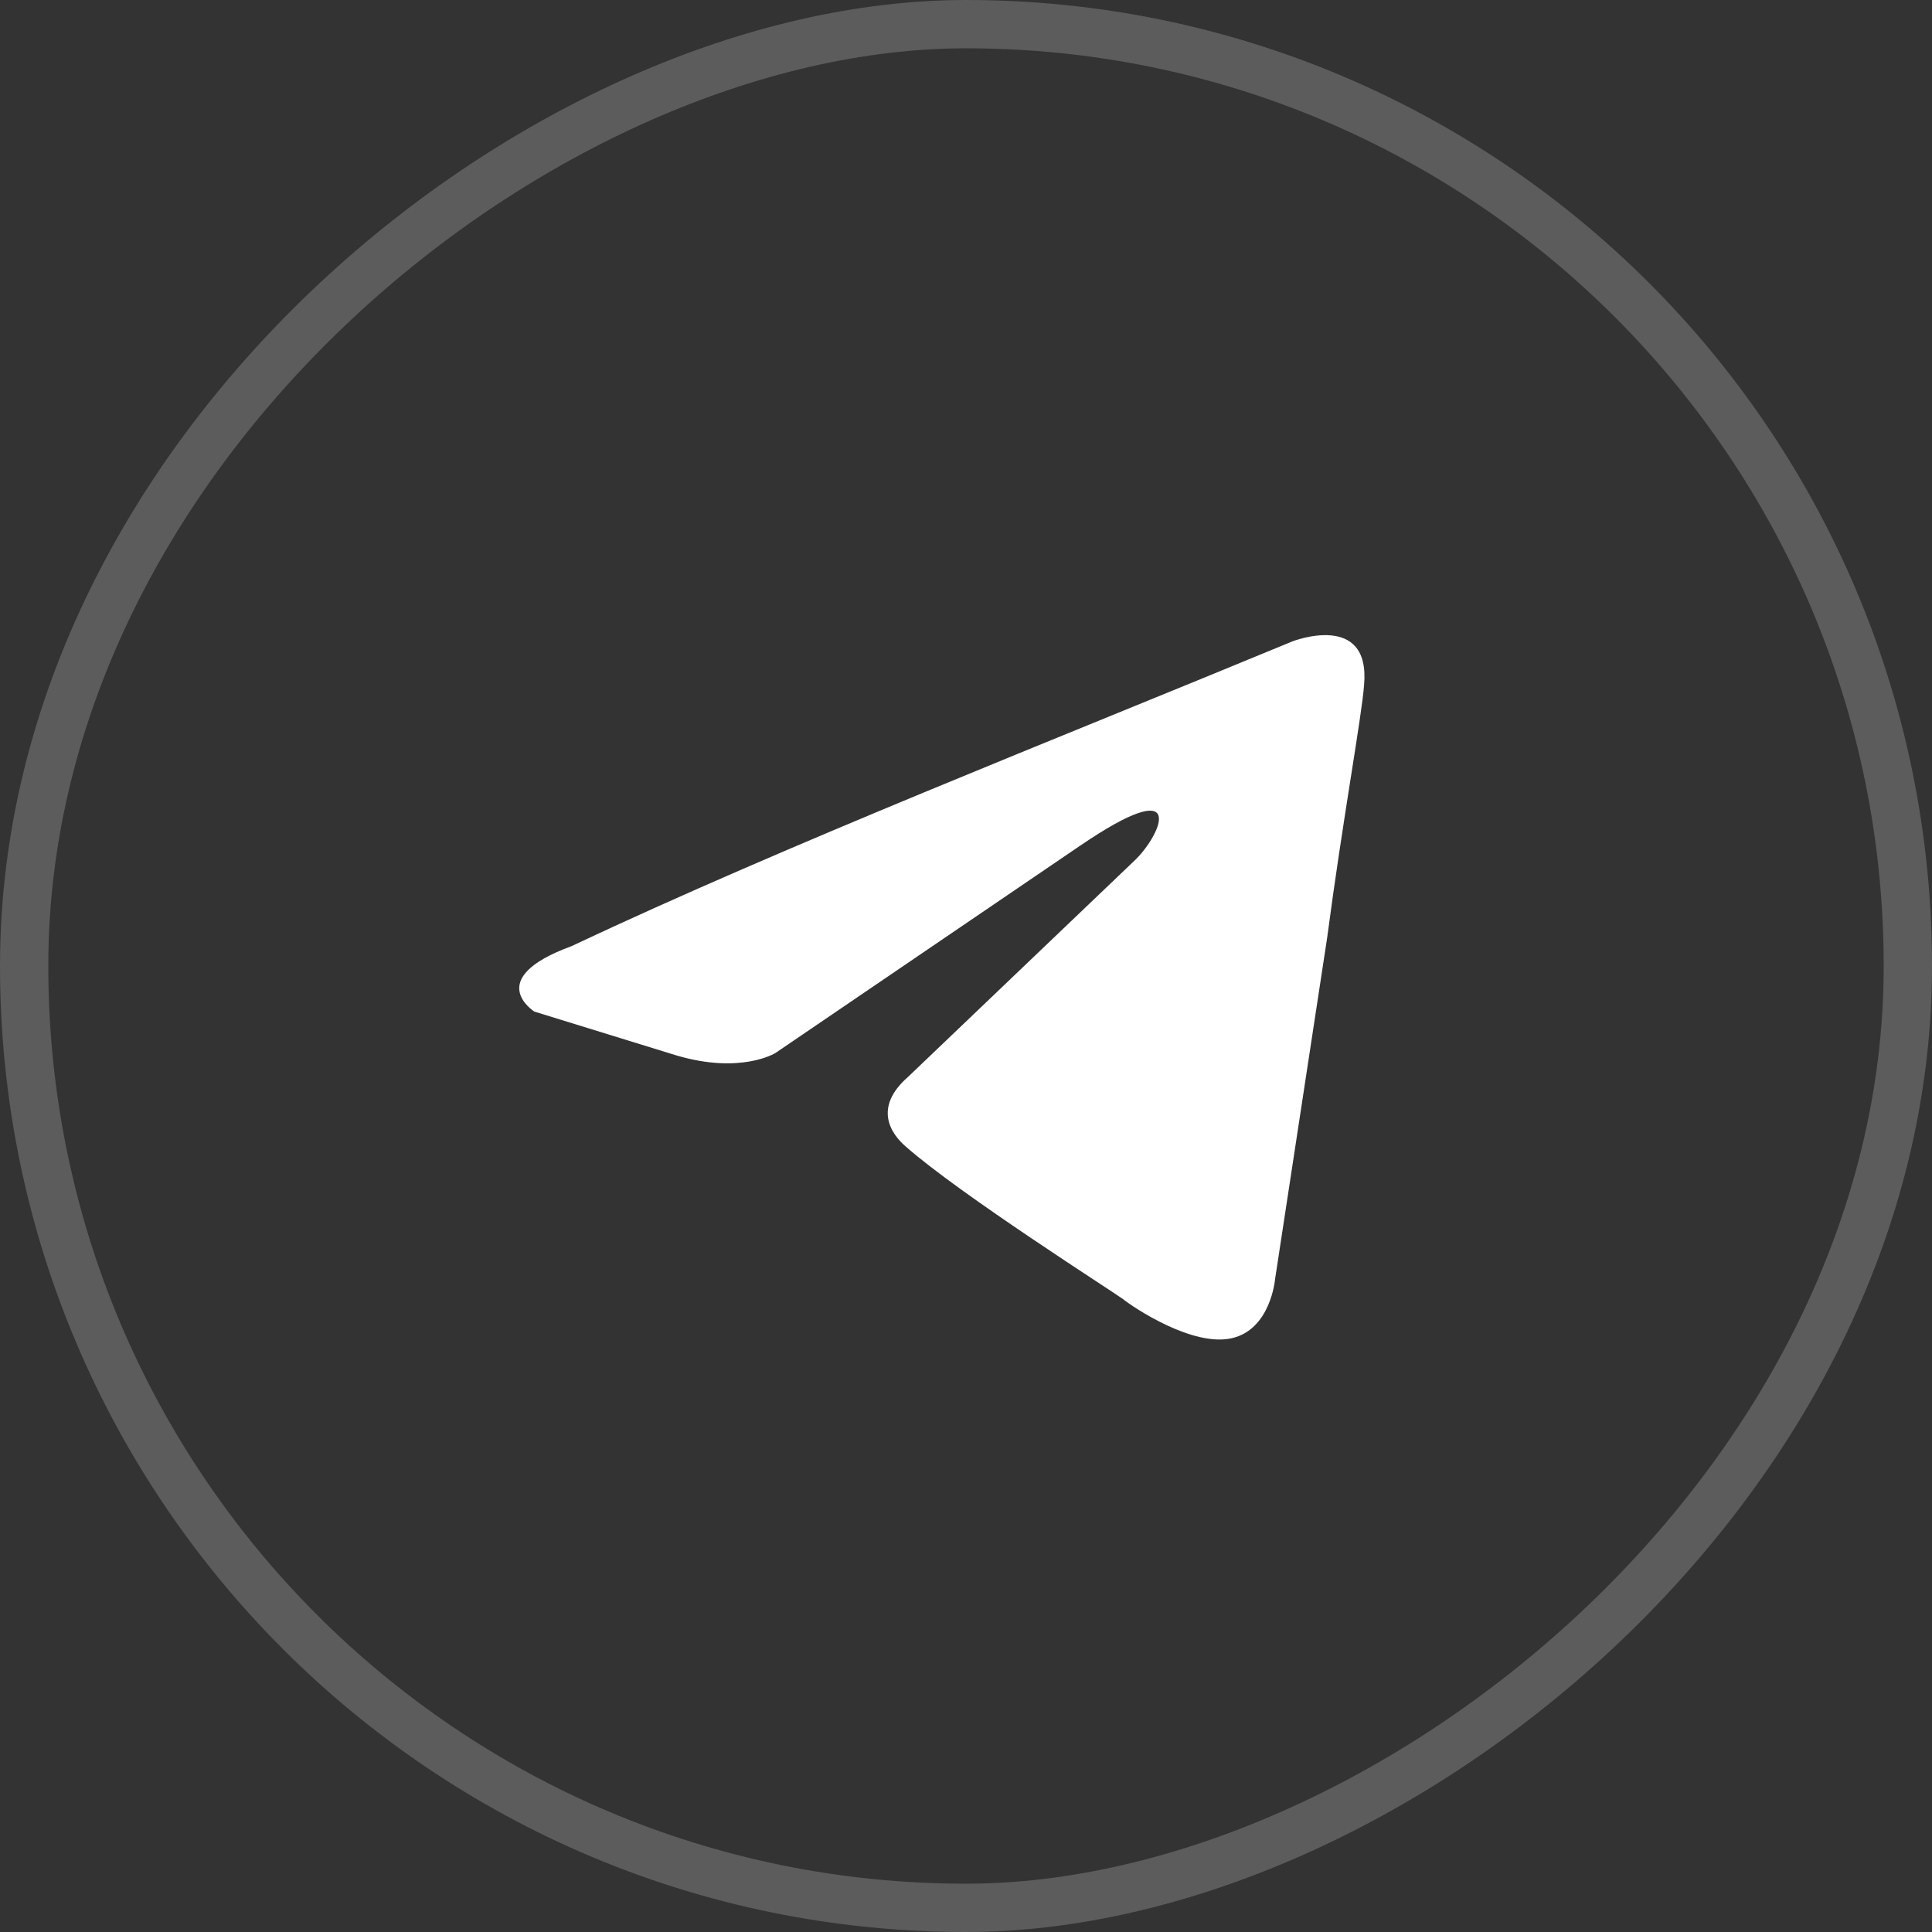
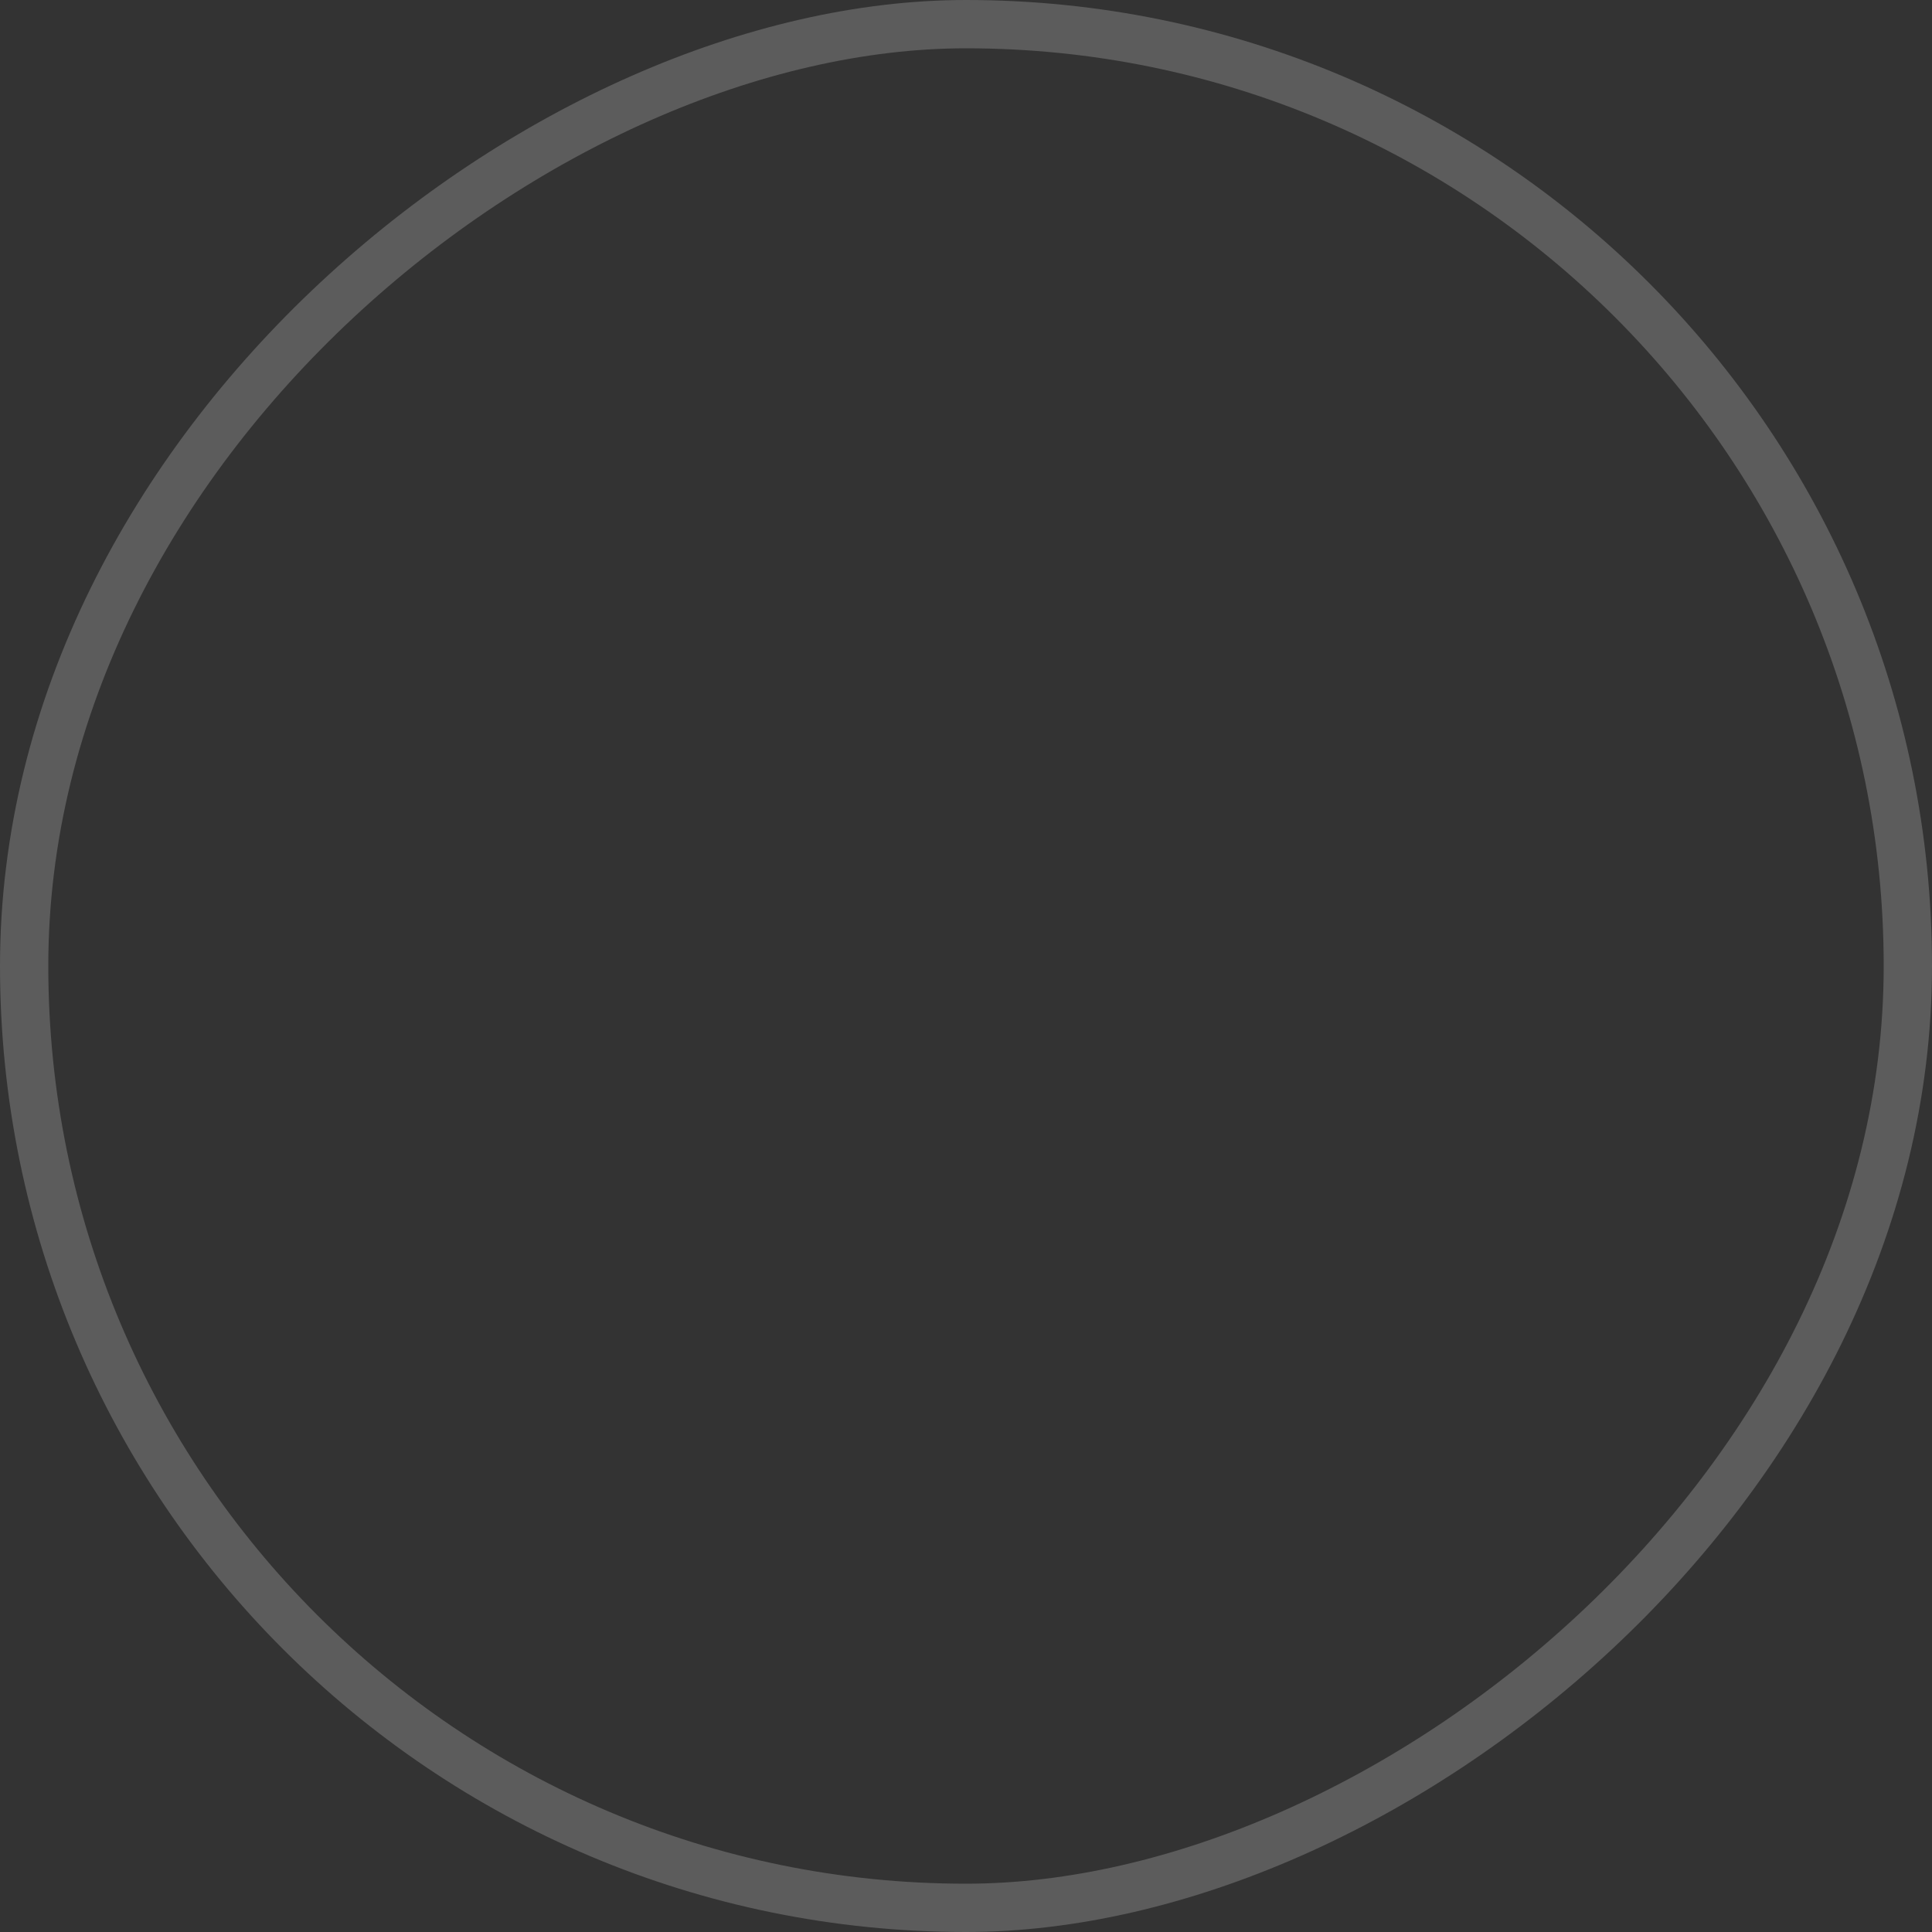
<svg xmlns="http://www.w3.org/2000/svg" width="40" height="40" viewBox="0 0 40 40" fill="none">
  <rect x="0" y="0" width="40" height="40" fill="#333333" stroke="none" />
  <rect opacity="0.2" x="0.5" y="39.5" width="39" height="39" rx="19.5" transform="rotate(-90 0.5 39.5)" stroke="white" />
-   <path d="M26.758 13.279C26.758 13.279 28.377 12.647 28.242 14.18C28.197 14.812 27.792 17.021 27.478 19.411L26.398 26.49C26.398 26.49 26.308 27.527 25.499 27.707C24.689 27.888 23.475 27.076 23.25 26.896C23.071 26.76 19.878 24.731 18.754 23.739C18.439 23.469 18.079 22.928 18.799 22.297L23.52 17.788C24.06 17.247 24.599 15.984 22.351 17.517L16.055 21.801C16.055 21.801 15.336 22.251 13.987 21.846L11.064 20.944C11.064 20.944 9.985 20.267 11.828 19.591C16.325 17.472 21.857 15.308 26.758 13.279Z" fill="white" />
</svg>